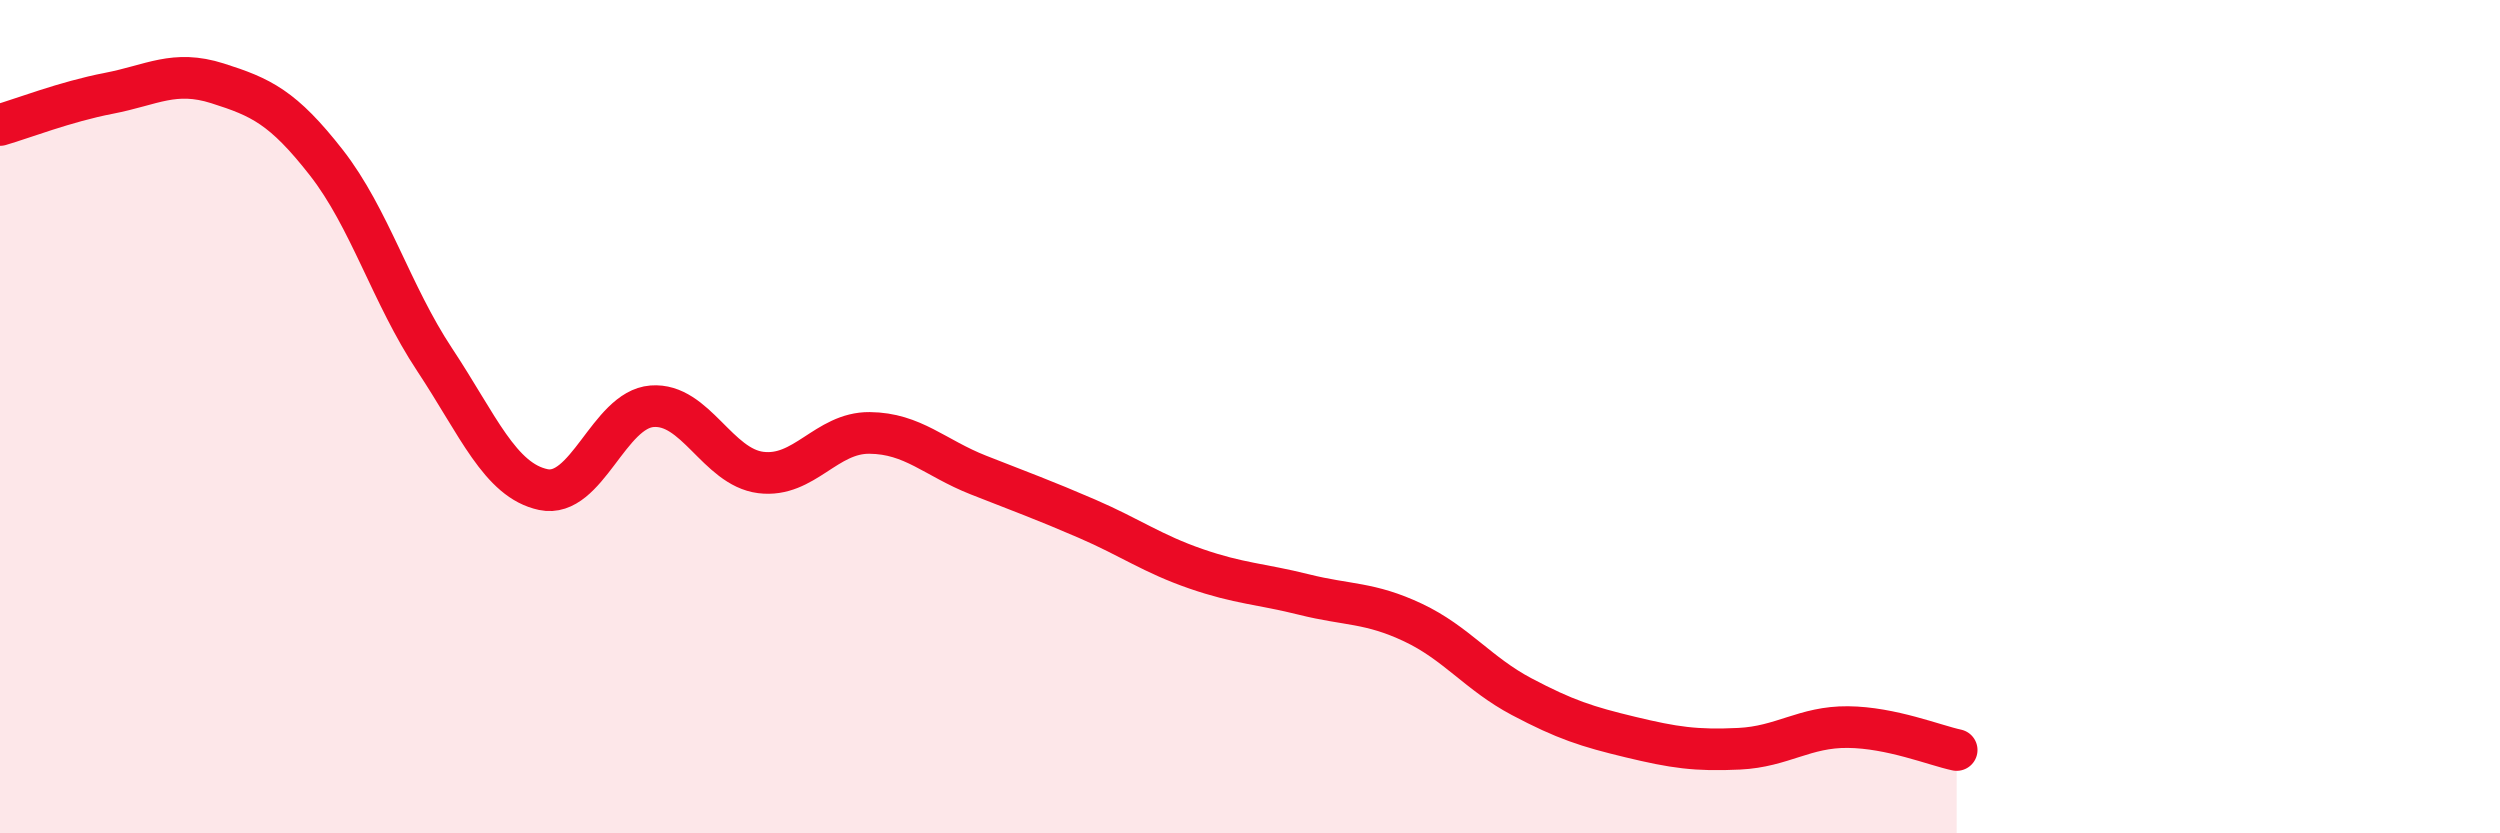
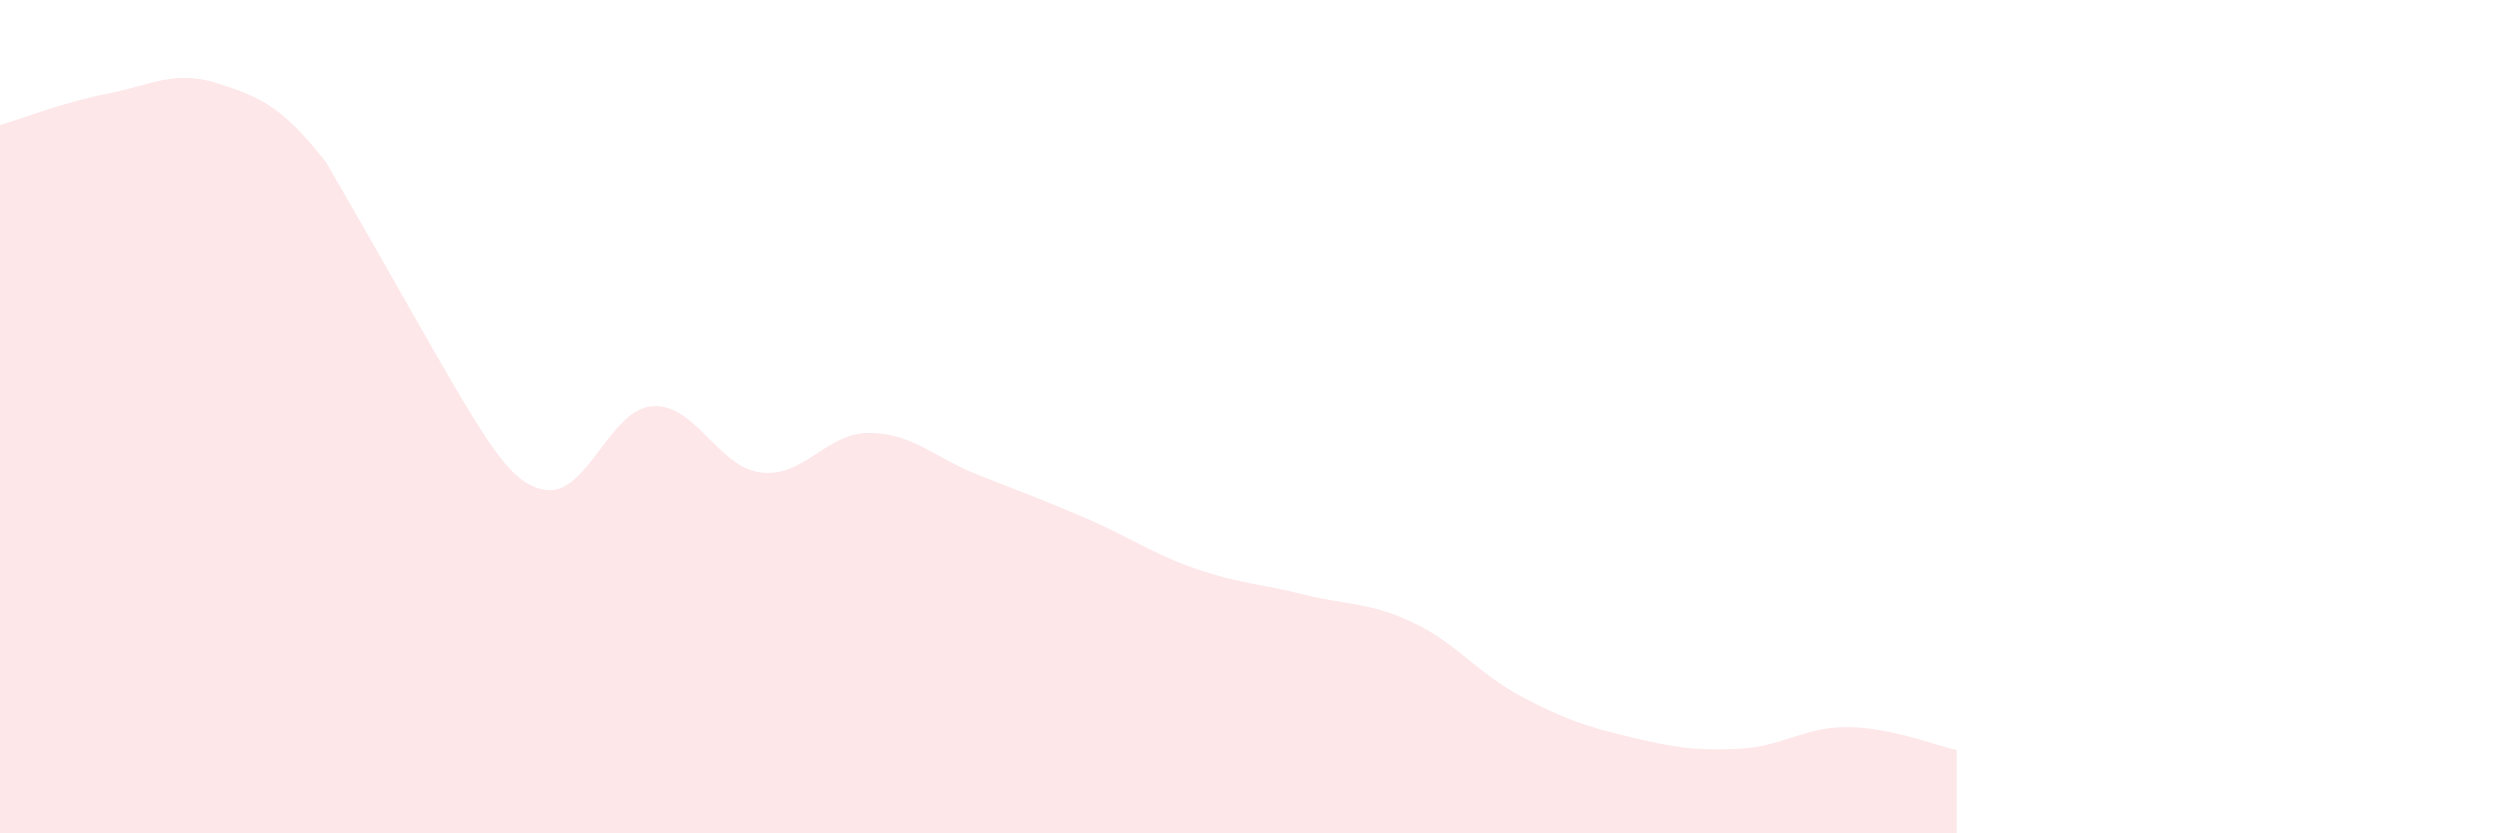
<svg xmlns="http://www.w3.org/2000/svg" width="60" height="20" viewBox="0 0 60 20">
-   <path d="M 0,3 C 0.52,2.85 1.57,2.44 2.61,2.24 C 3.65,2.04 4.18,1.67 5.22,2 C 6.26,2.33 6.79,2.57 7.83,3.9 C 8.87,5.23 9.39,7.06 10.43,8.63 C 11.47,10.2 12,11.53 13.04,11.75 C 14.08,11.97 14.61,9.83 15.65,9.75 C 16.69,9.67 17.22,11.21 18.26,11.34 C 19.3,11.47 19.83,10.38 20.87,10.39 C 21.91,10.4 22.44,10.99 23.48,11.4 C 24.52,11.81 25.05,12 26.09,12.45 C 27.13,12.9 27.66,13.29 28.7,13.65 C 29.74,14.01 30.26,14.01 31.3,14.27 C 32.34,14.53 32.87,14.45 33.91,14.94 C 34.95,15.43 35.48,16.17 36.52,16.72 C 37.56,17.27 38.09,17.44 39.13,17.69 C 40.17,17.94 40.7,18.02 41.74,17.97 C 42.78,17.92 43.31,17.44 44.35,17.45 C 45.39,17.46 46.44,17.89 46.96,18L46.96 20L0 20Z" fill="#EB0A25" opacity="0.1" stroke-linecap="round" stroke-linejoin="round" />
-   <path d="M 0,3 C 0.52,2.85 1.57,2.44 2.61,2.24 C 3.65,2.04 4.18,1.67 5.22,2 C 6.26,2.33 6.79,2.57 7.83,3.9 C 8.87,5.23 9.39,7.06 10.43,8.63 C 11.47,10.2 12,11.53 13.04,11.75 C 14.08,11.97 14.61,9.83 15.65,9.75 C 16.69,9.67 17.22,11.21 18.26,11.34 C 19.3,11.47 19.83,10.38 20.87,10.39 C 21.91,10.4 22.44,10.99 23.48,11.4 C 24.52,11.81 25.05,12 26.09,12.45 C 27.13,12.9 27.66,13.29 28.7,13.65 C 29.74,14.01 30.26,14.01 31.3,14.27 C 32.34,14.53 32.87,14.45 33.91,14.94 C 34.95,15.43 35.48,16.17 36.52,16.72 C 37.56,17.27 38.09,17.44 39.13,17.69 C 40.17,17.94 40.7,18.02 41.74,17.97 C 42.78,17.92 43.31,17.44 44.35,17.45 C 45.39,17.46 46.44,17.89 46.96,18" stroke="#EB0A25" stroke-width="1" fill="none" stroke-linecap="round" stroke-linejoin="round" />
+   <path d="M 0,3 C 0.52,2.85 1.57,2.44 2.61,2.24 C 3.65,2.04 4.18,1.67 5.22,2 C 6.26,2.33 6.79,2.57 7.83,3.9 C 11.47,10.2 12,11.53 13.04,11.75 C 14.08,11.97 14.61,9.83 15.65,9.75 C 16.69,9.67 17.22,11.21 18.26,11.34 C 19.3,11.47 19.83,10.38 20.87,10.39 C 21.91,10.4 22.44,10.99 23.48,11.4 C 24.52,11.81 25.05,12 26.09,12.45 C 27.13,12.9 27.66,13.29 28.7,13.65 C 29.74,14.01 30.26,14.01 31.3,14.27 C 32.34,14.53 32.87,14.45 33.91,14.94 C 34.95,15.43 35.48,16.17 36.52,16.72 C 37.56,17.27 38.09,17.44 39.13,17.69 C 40.17,17.94 40.7,18.02 41.74,17.97 C 42.78,17.92 43.31,17.44 44.35,17.45 C 45.39,17.46 46.44,17.89 46.96,18L46.96 20L0 20Z" fill="#EB0A25" opacity="0.1" stroke-linecap="round" stroke-linejoin="round" />
</svg>